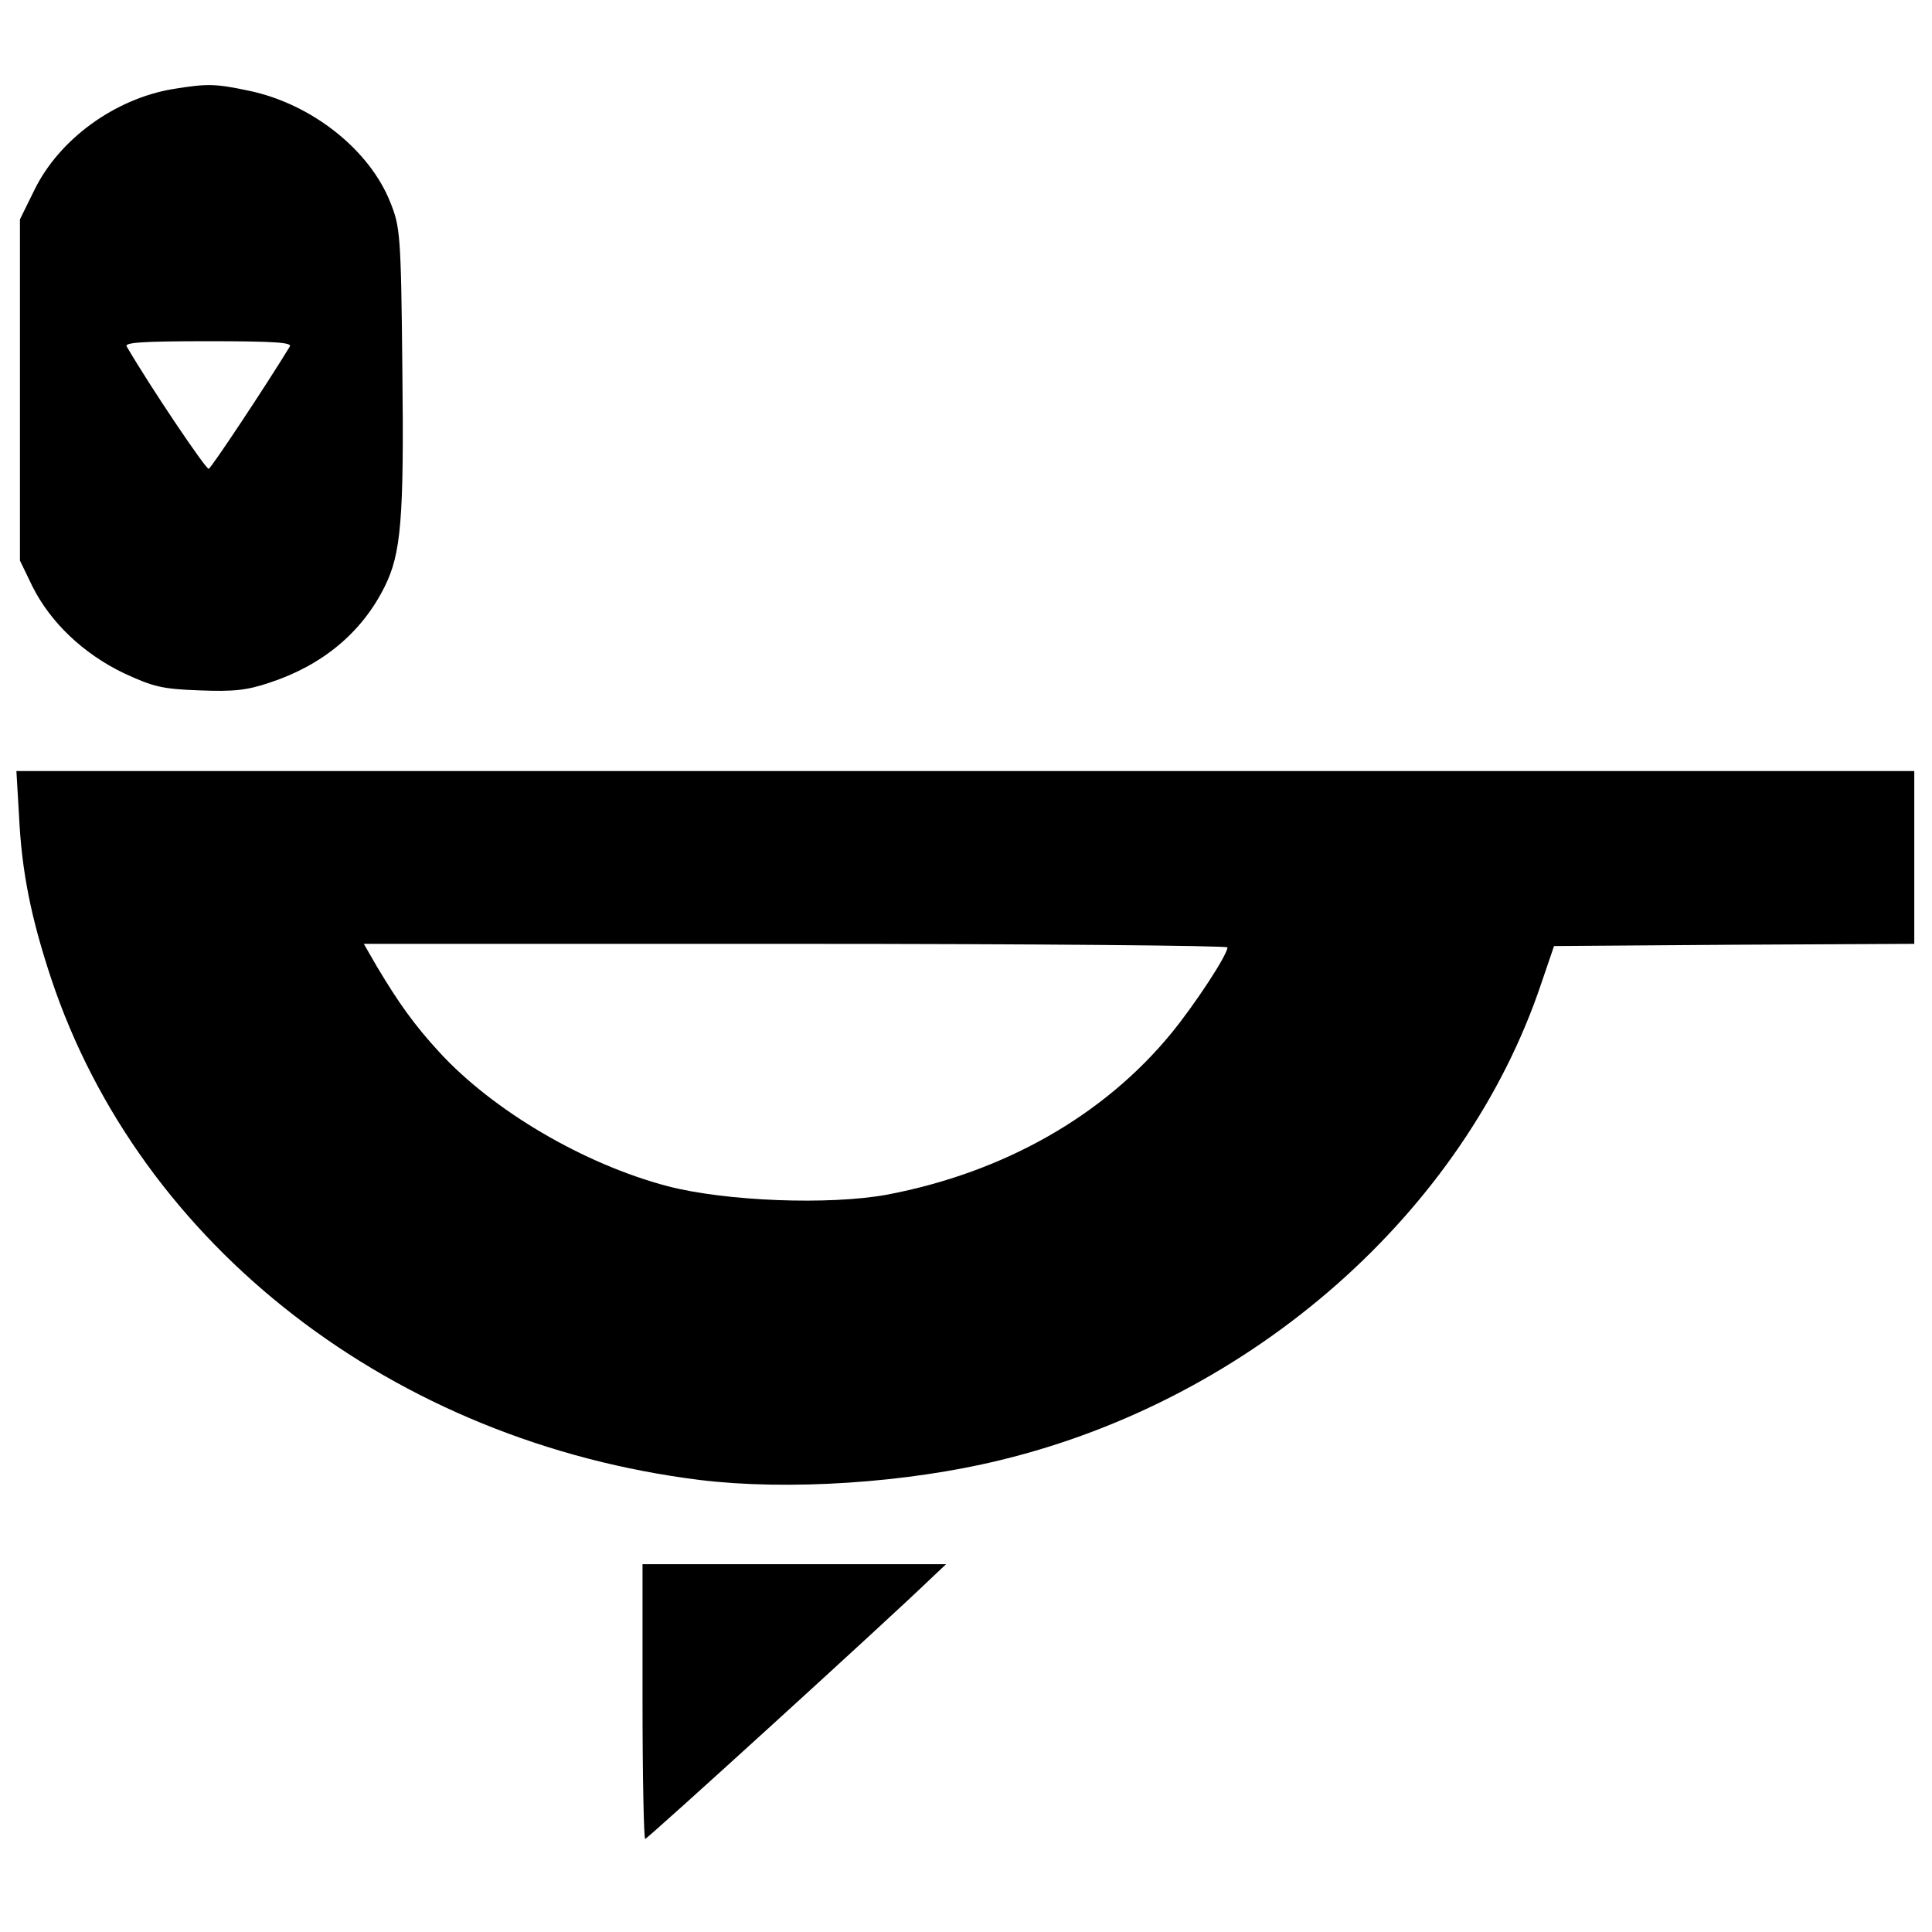
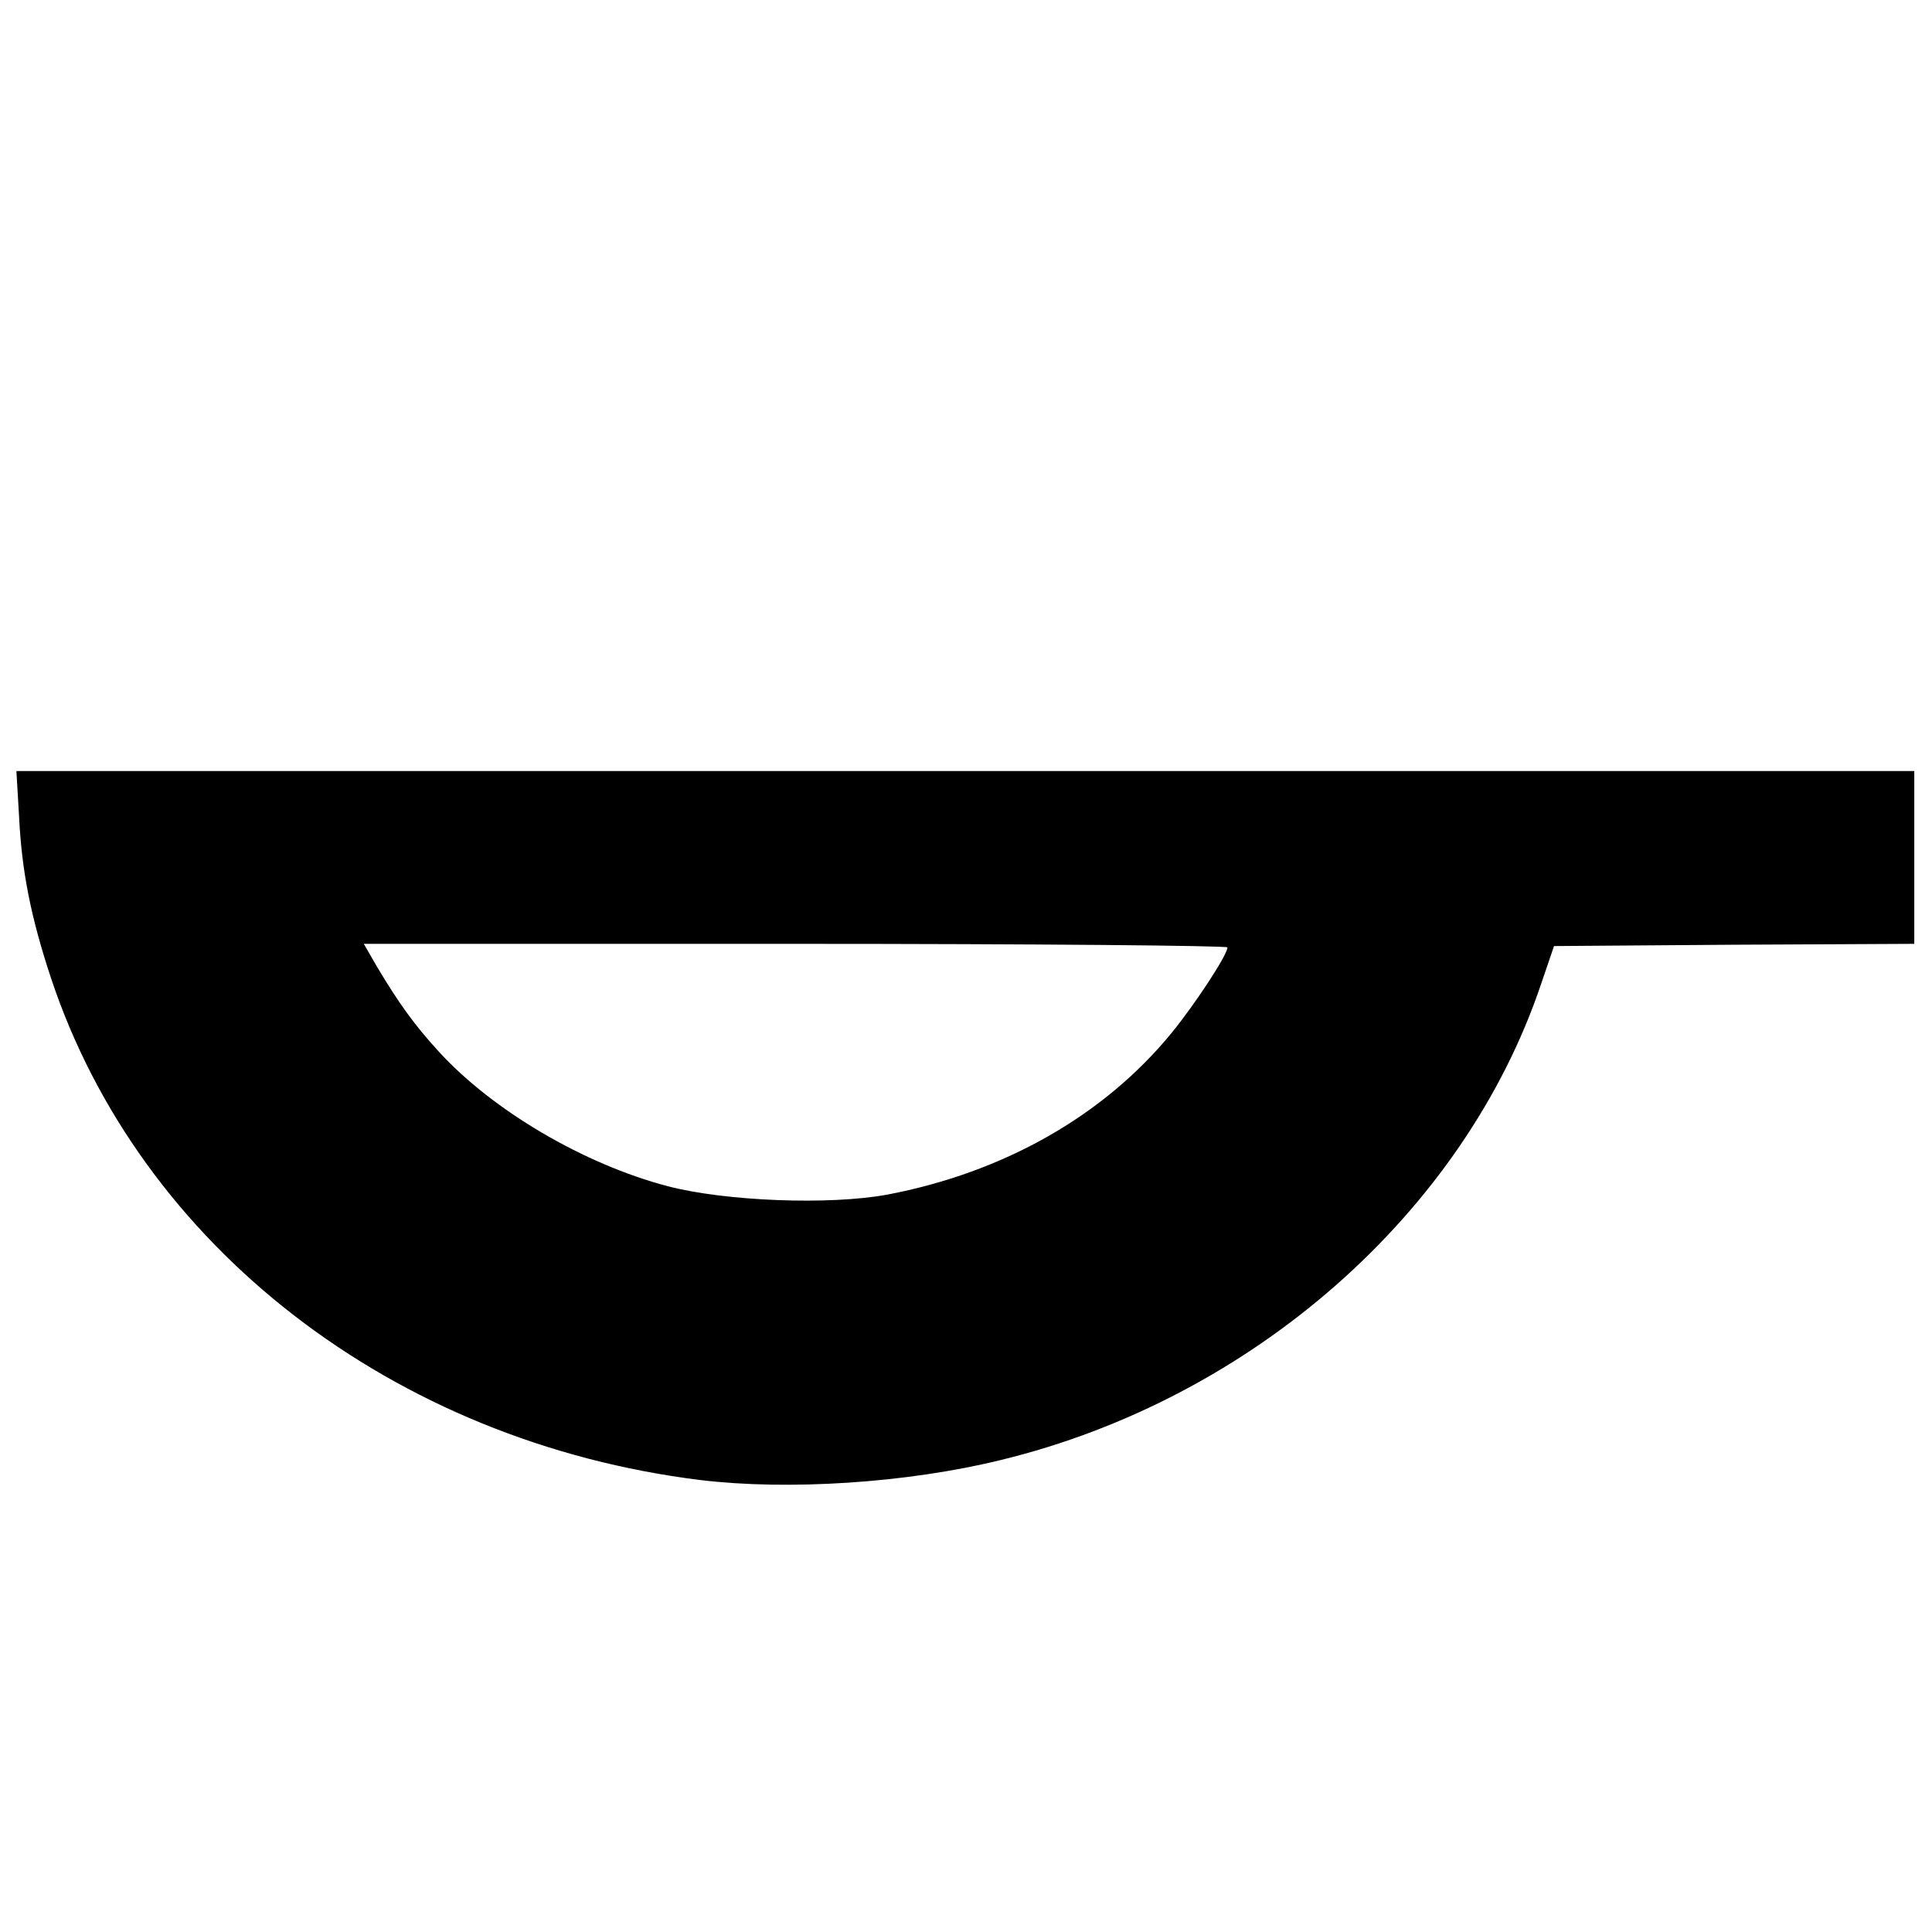
<svg xmlns="http://www.w3.org/2000/svg" version="1.0" width="436pt" height="436pt" viewBox="0 0 436 436" preserveAspectRatio="xMidYMid meet">
  <g transform="translate(0,436) scale(0.1,-0.1)" fill="#000000" stroke="none">
-     <path d="M390 4159 c-131 -22 -256 -113 -312 -227 l-33 -67 0 -385 0 -385 28 -58 c41 -82 115 -152 206 -196 67 -31 87 -36 171 -39 78 -3 107 0 160 18 118 39 207 113 258 216 37 74 44 152 40 490 -3 305 -5 322 -27 377 -47 119 -177 222 -318 252 -76 16 -94 17 -173 4z m264 -581 c-53 -87 -177 -274 -183 -276 -6 -2 -132 185 -185 276 -6 9 34 12 184 12 150 0 190 -3 184 -12z" />
    <path d="M43 2518 c6 -125 27 -229 72 -365 201 -605 772 -1047 1465 -1133 198 -24 466 -7 678 45 569 138 1047 560 1220 1075 l29 85 406 3 407 2 0 195 0 195 -2141 0 -2142 0 6 -102z m2727 -296 c0 -17 -73 -128 -126 -193 -153 -187 -379 -315 -642 -365 -131 -24 -364 -15 -495 19 -190 50 -395 171 -516 303 -56 61 -91 110 -140 192 l-30 52 974 0 c536 0 975 -4 975 -8z" />
-     <path d="M1450 520 c0 -171 3 -310 6 -310 5 0 550 496 644 587 l35 33 -343 0 -342 0 0 -310z" />
  </g>
</svg>